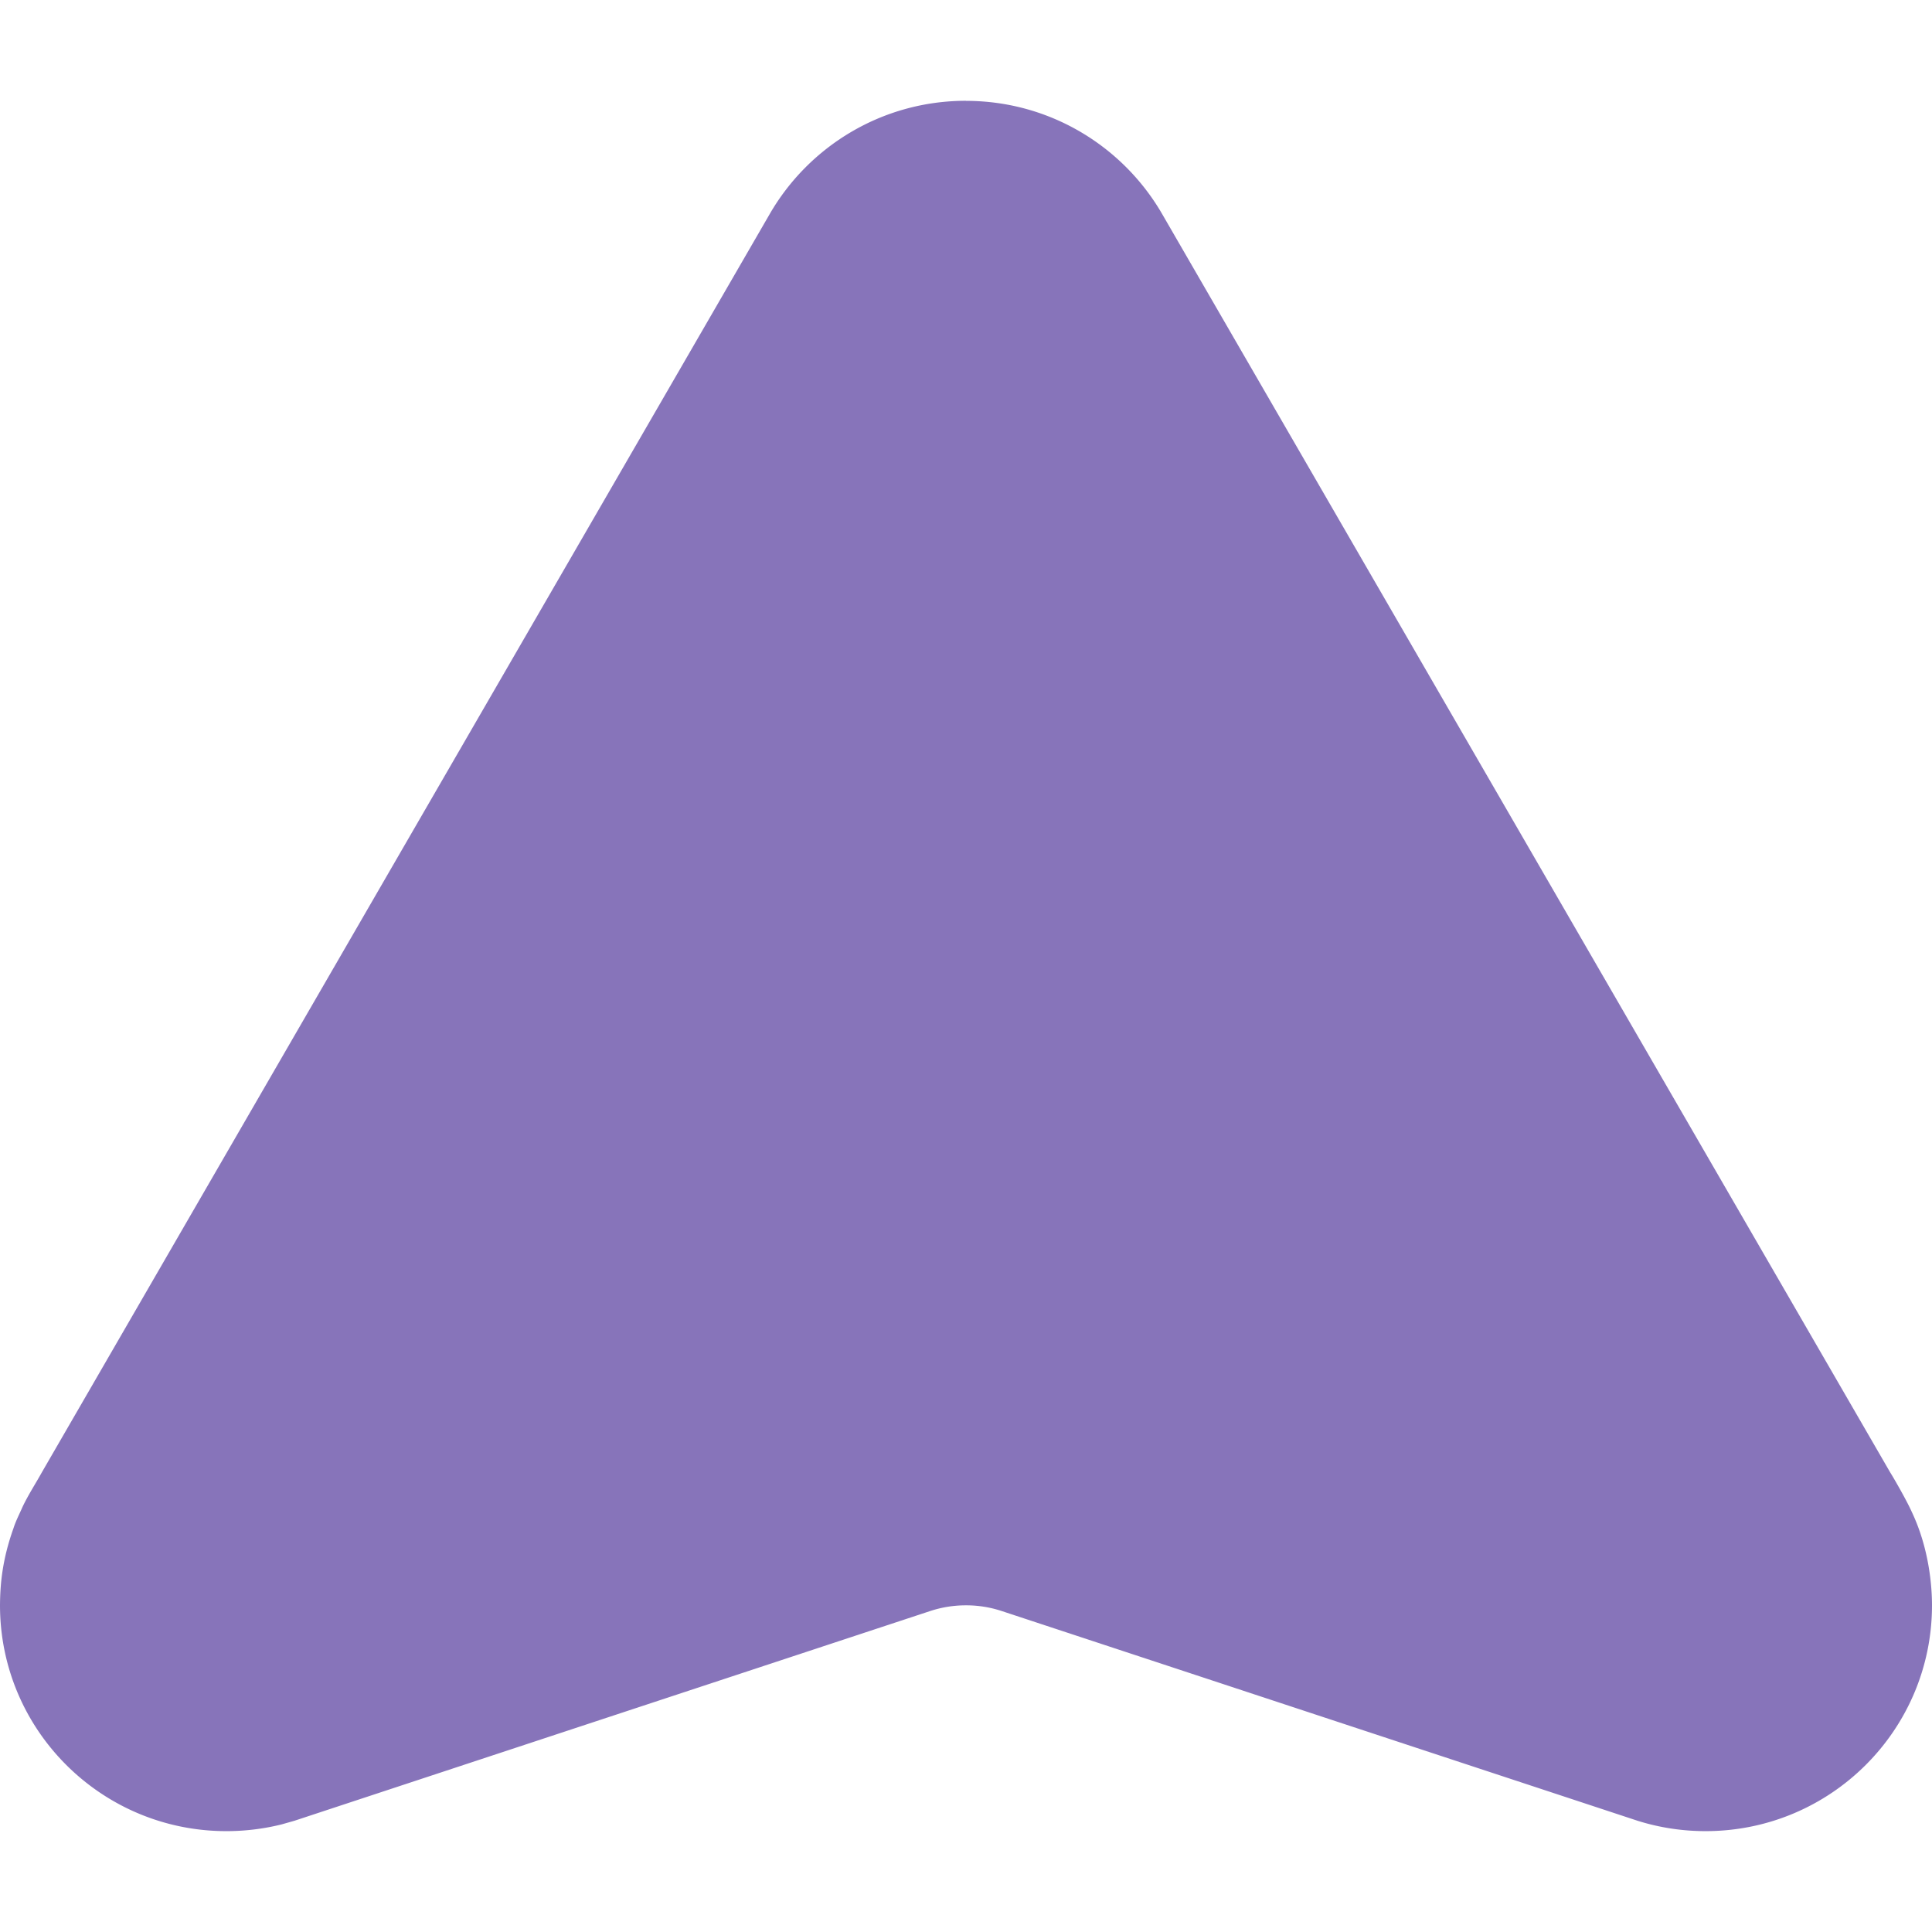
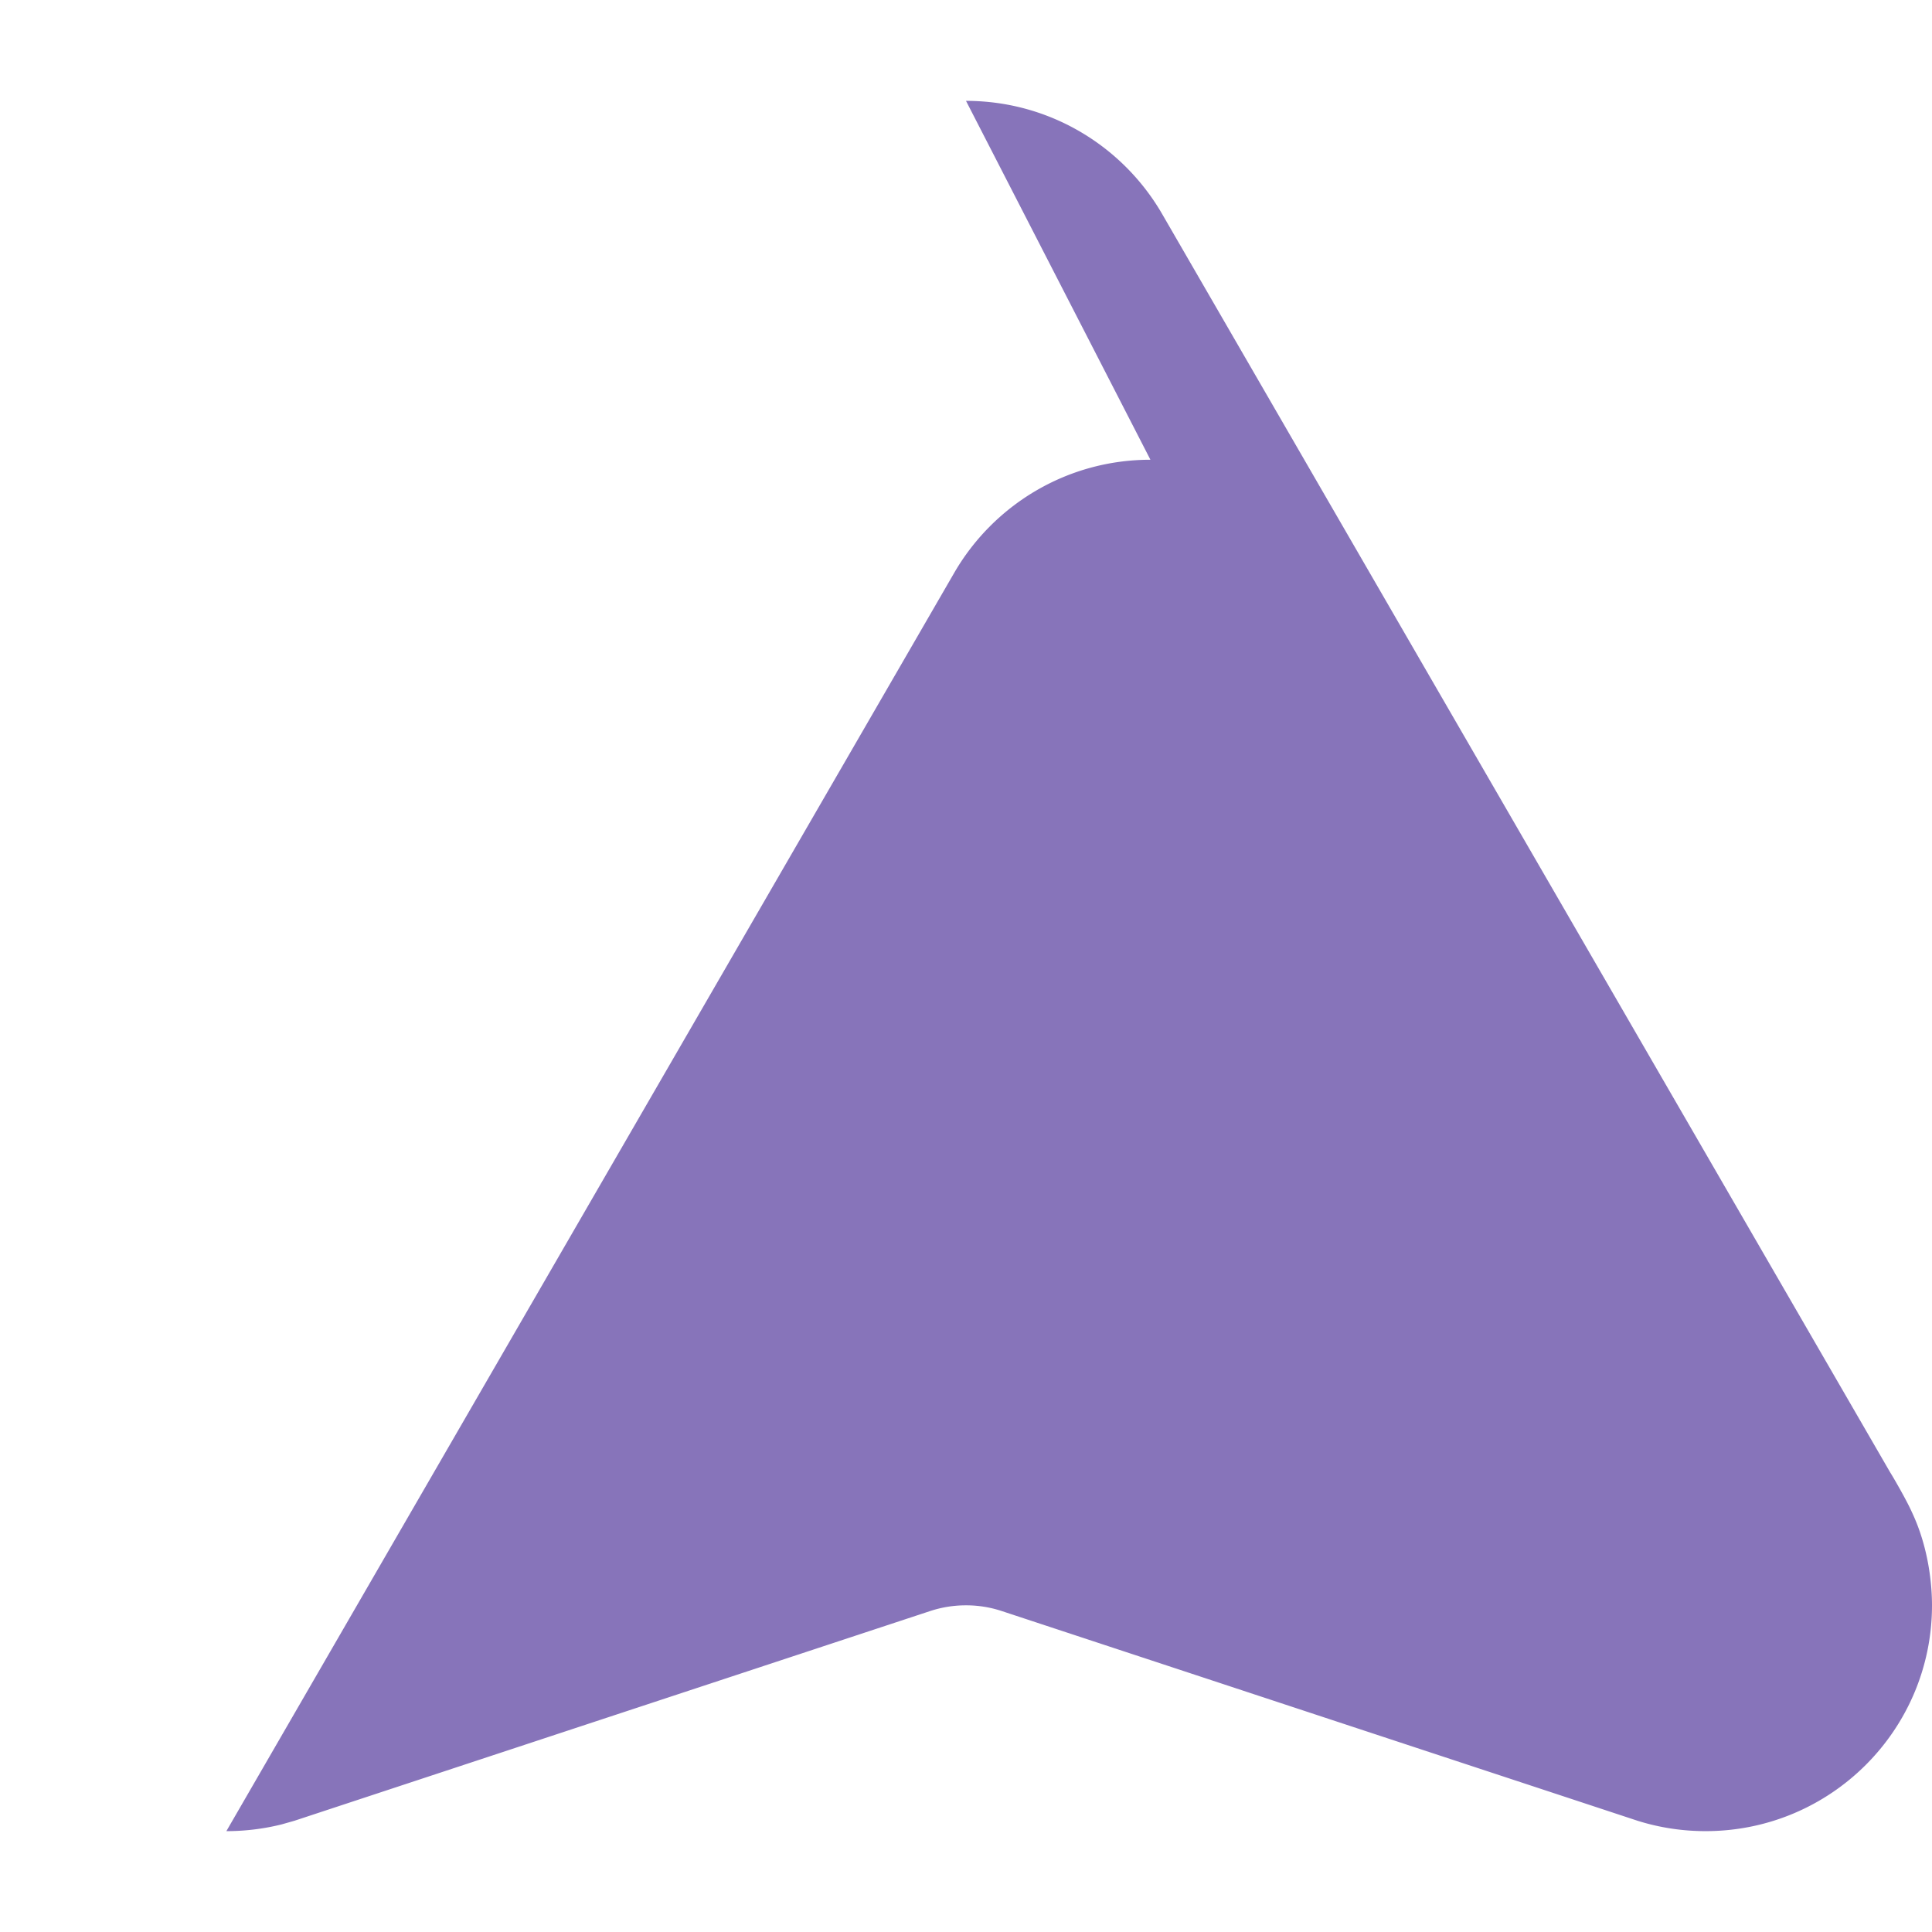
<svg xmlns="http://www.w3.org/2000/svg" role="img" height="24" width="24" viewBox="0 0 24 24">
  <title>24 spaceship</title>
  <g fill="#8774ba" class="nc-icon-wrapper">
-     <path d="M12 1.253c1.044 0 1.956.569 2.441 1.413l4.588 7.931 4.45 7.691c.047.074.21.358.27.494.222.468.251.947.251 1.159 0 1.55-1.259 2.806-2.812 2.806-.295 0-.579-.045-.846-.129l-7.901-2.606a1.406 1.406 0 0 0-.441-.07 1.413 1.413 0 0 0-.442.07L3.658 22.618l-.162.046a2.84 2.84 0 0 1-.684.083c-1.553 0-2.812-1.256-2.812-2.806.002-.243.023-.553.168-.958.029-.091.074-.176.112-.264.071-.149.161-.287.241-.431l4.449-7.692 4.588-7.931c.485-.844 1.397-1.413 2.442-1.413z" />
+     <path d="M12 1.253c1.044 0 1.956.569 2.441 1.413l4.588 7.931 4.45 7.691c.047.074.21.358.27.494.222.468.251.947.251 1.159 0 1.55-1.259 2.806-2.812 2.806-.295 0-.579-.045-.846-.129l-7.901-2.606a1.406 1.406 0 0 0-.441-.07 1.413 1.413 0 0 0-.442.07L3.658 22.618l-.162.046a2.84 2.84 0 0 1-.684.083l4.449-7.692 4.588-7.931c.485-.844 1.397-1.413 2.442-1.413z" />
  </g>
</svg>